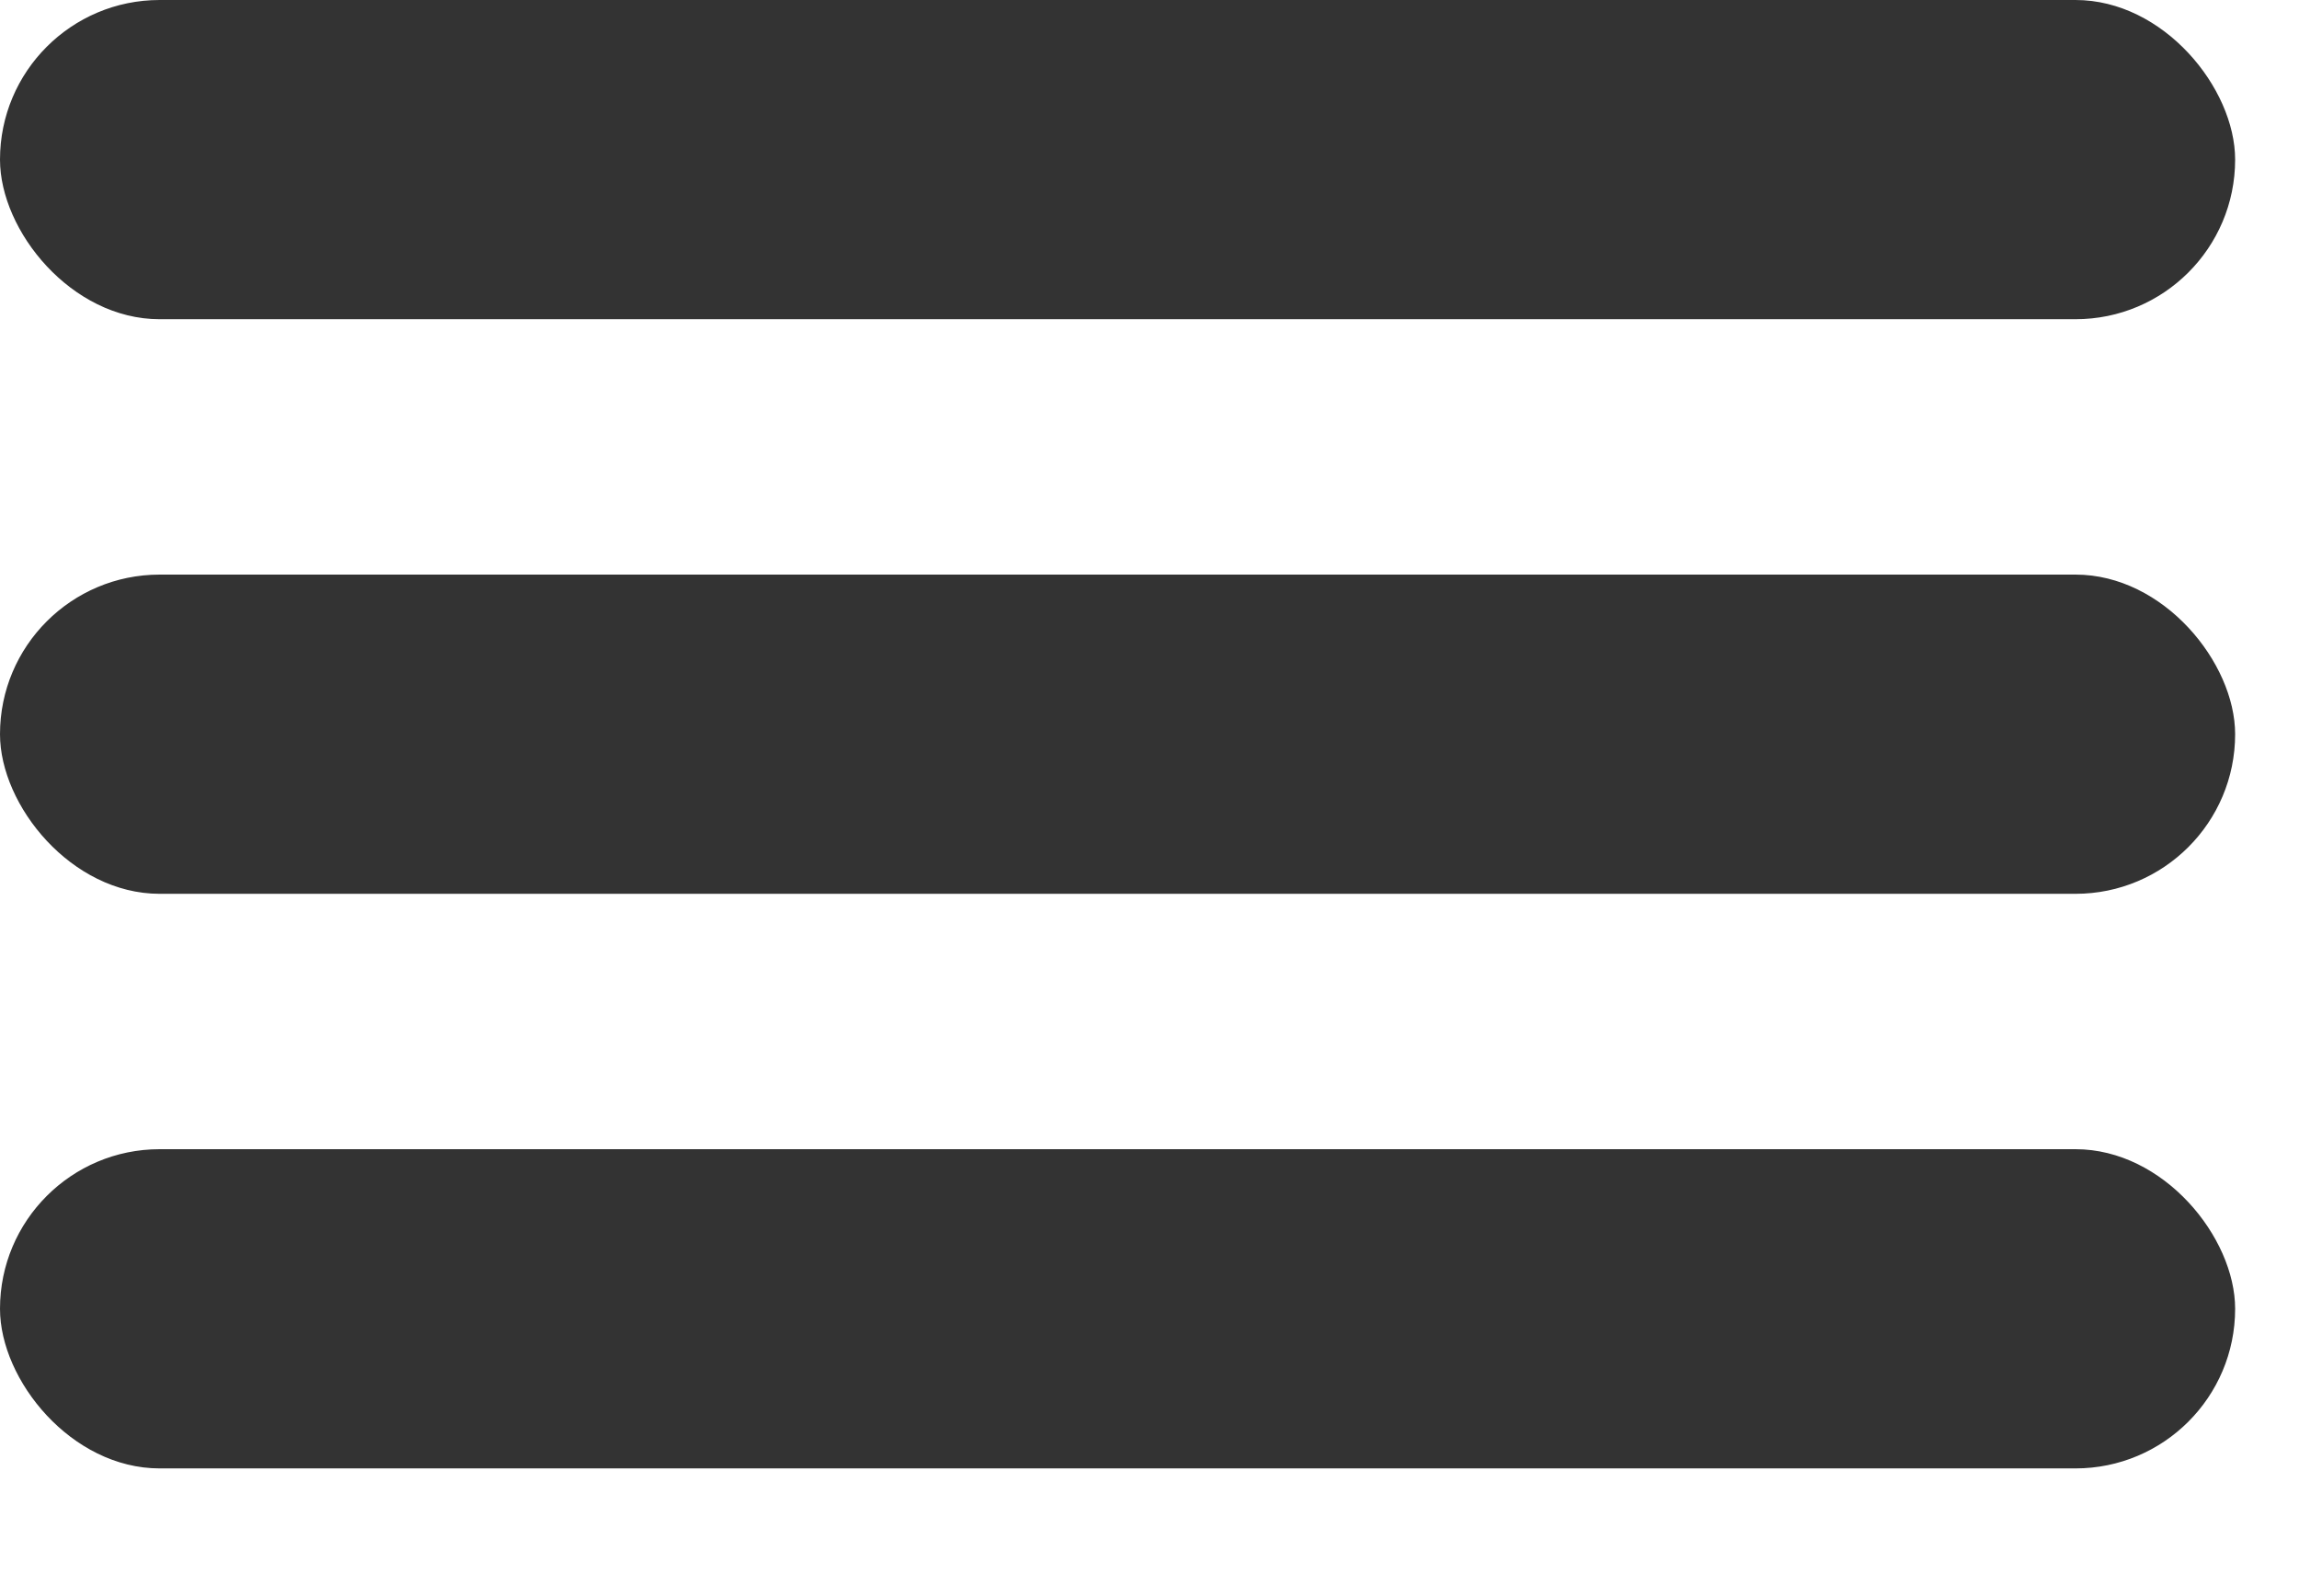
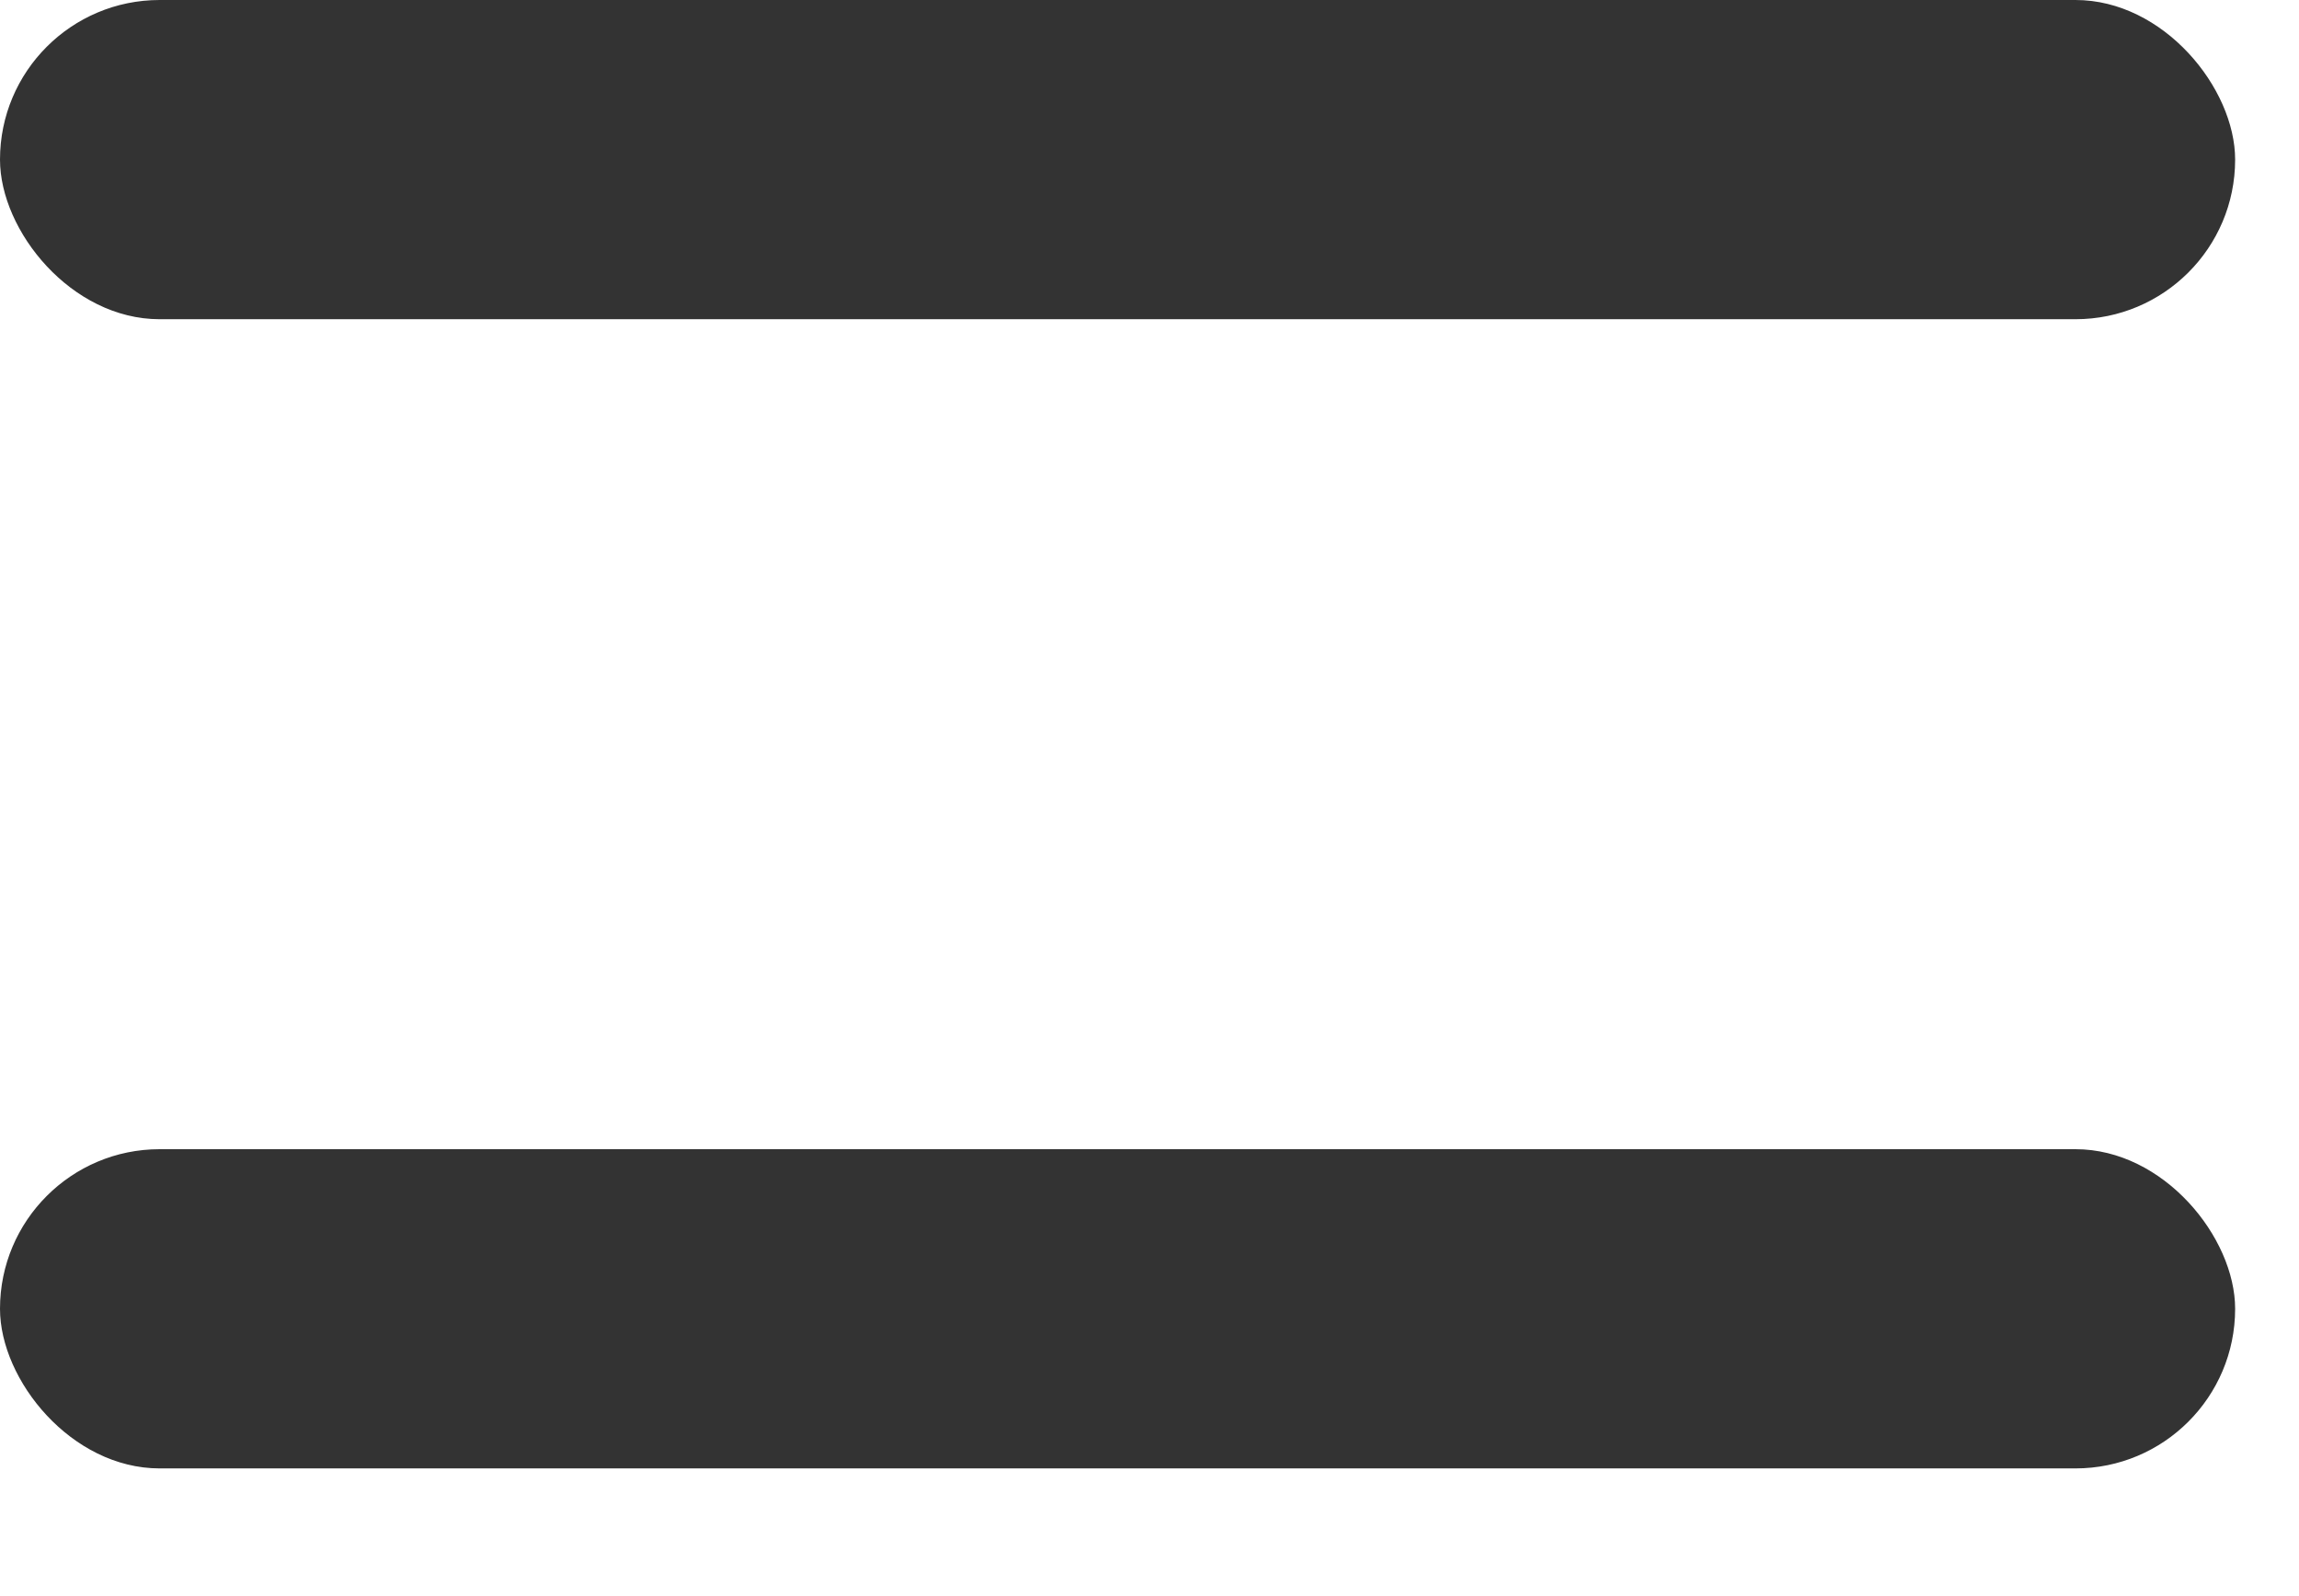
<svg xmlns="http://www.w3.org/2000/svg" width="36" height="25" viewBox="0 0 36 25">
  <defs>
    <clipPath id="clip-path">
      <rect width="36" height="25" fill="none" />
    </clipPath>
  </defs>
  <g id="Repetir_cuadrícula_1" data-name="Repetir cuadrícula 1" clip-path="url(#clip-path)">
    <g transform="translate(-68 -527)">
      <rect id="Rectángulo_7" data-name="Rectángulo 7" width="35" height="5" rx="2.5" transform="translate(68 527)" fill="#333" />
    </g>
    <g transform="translate(-68 -518)">
-       <rect id="Rectángulo_7-2" data-name="Rectángulo 7" width="35" height="5" rx="2.5" transform="translate(68 527)" fill="#333" />
-     </g>
+       </g>
    <g transform="translate(-68 -509)">
      <rect id="Rectángulo_7-3" data-name="Rectángulo 7" width="35" height="5" rx="2.5" transform="translate(68 527)" fill="#333" />
    </g>
  </g>
</svg>